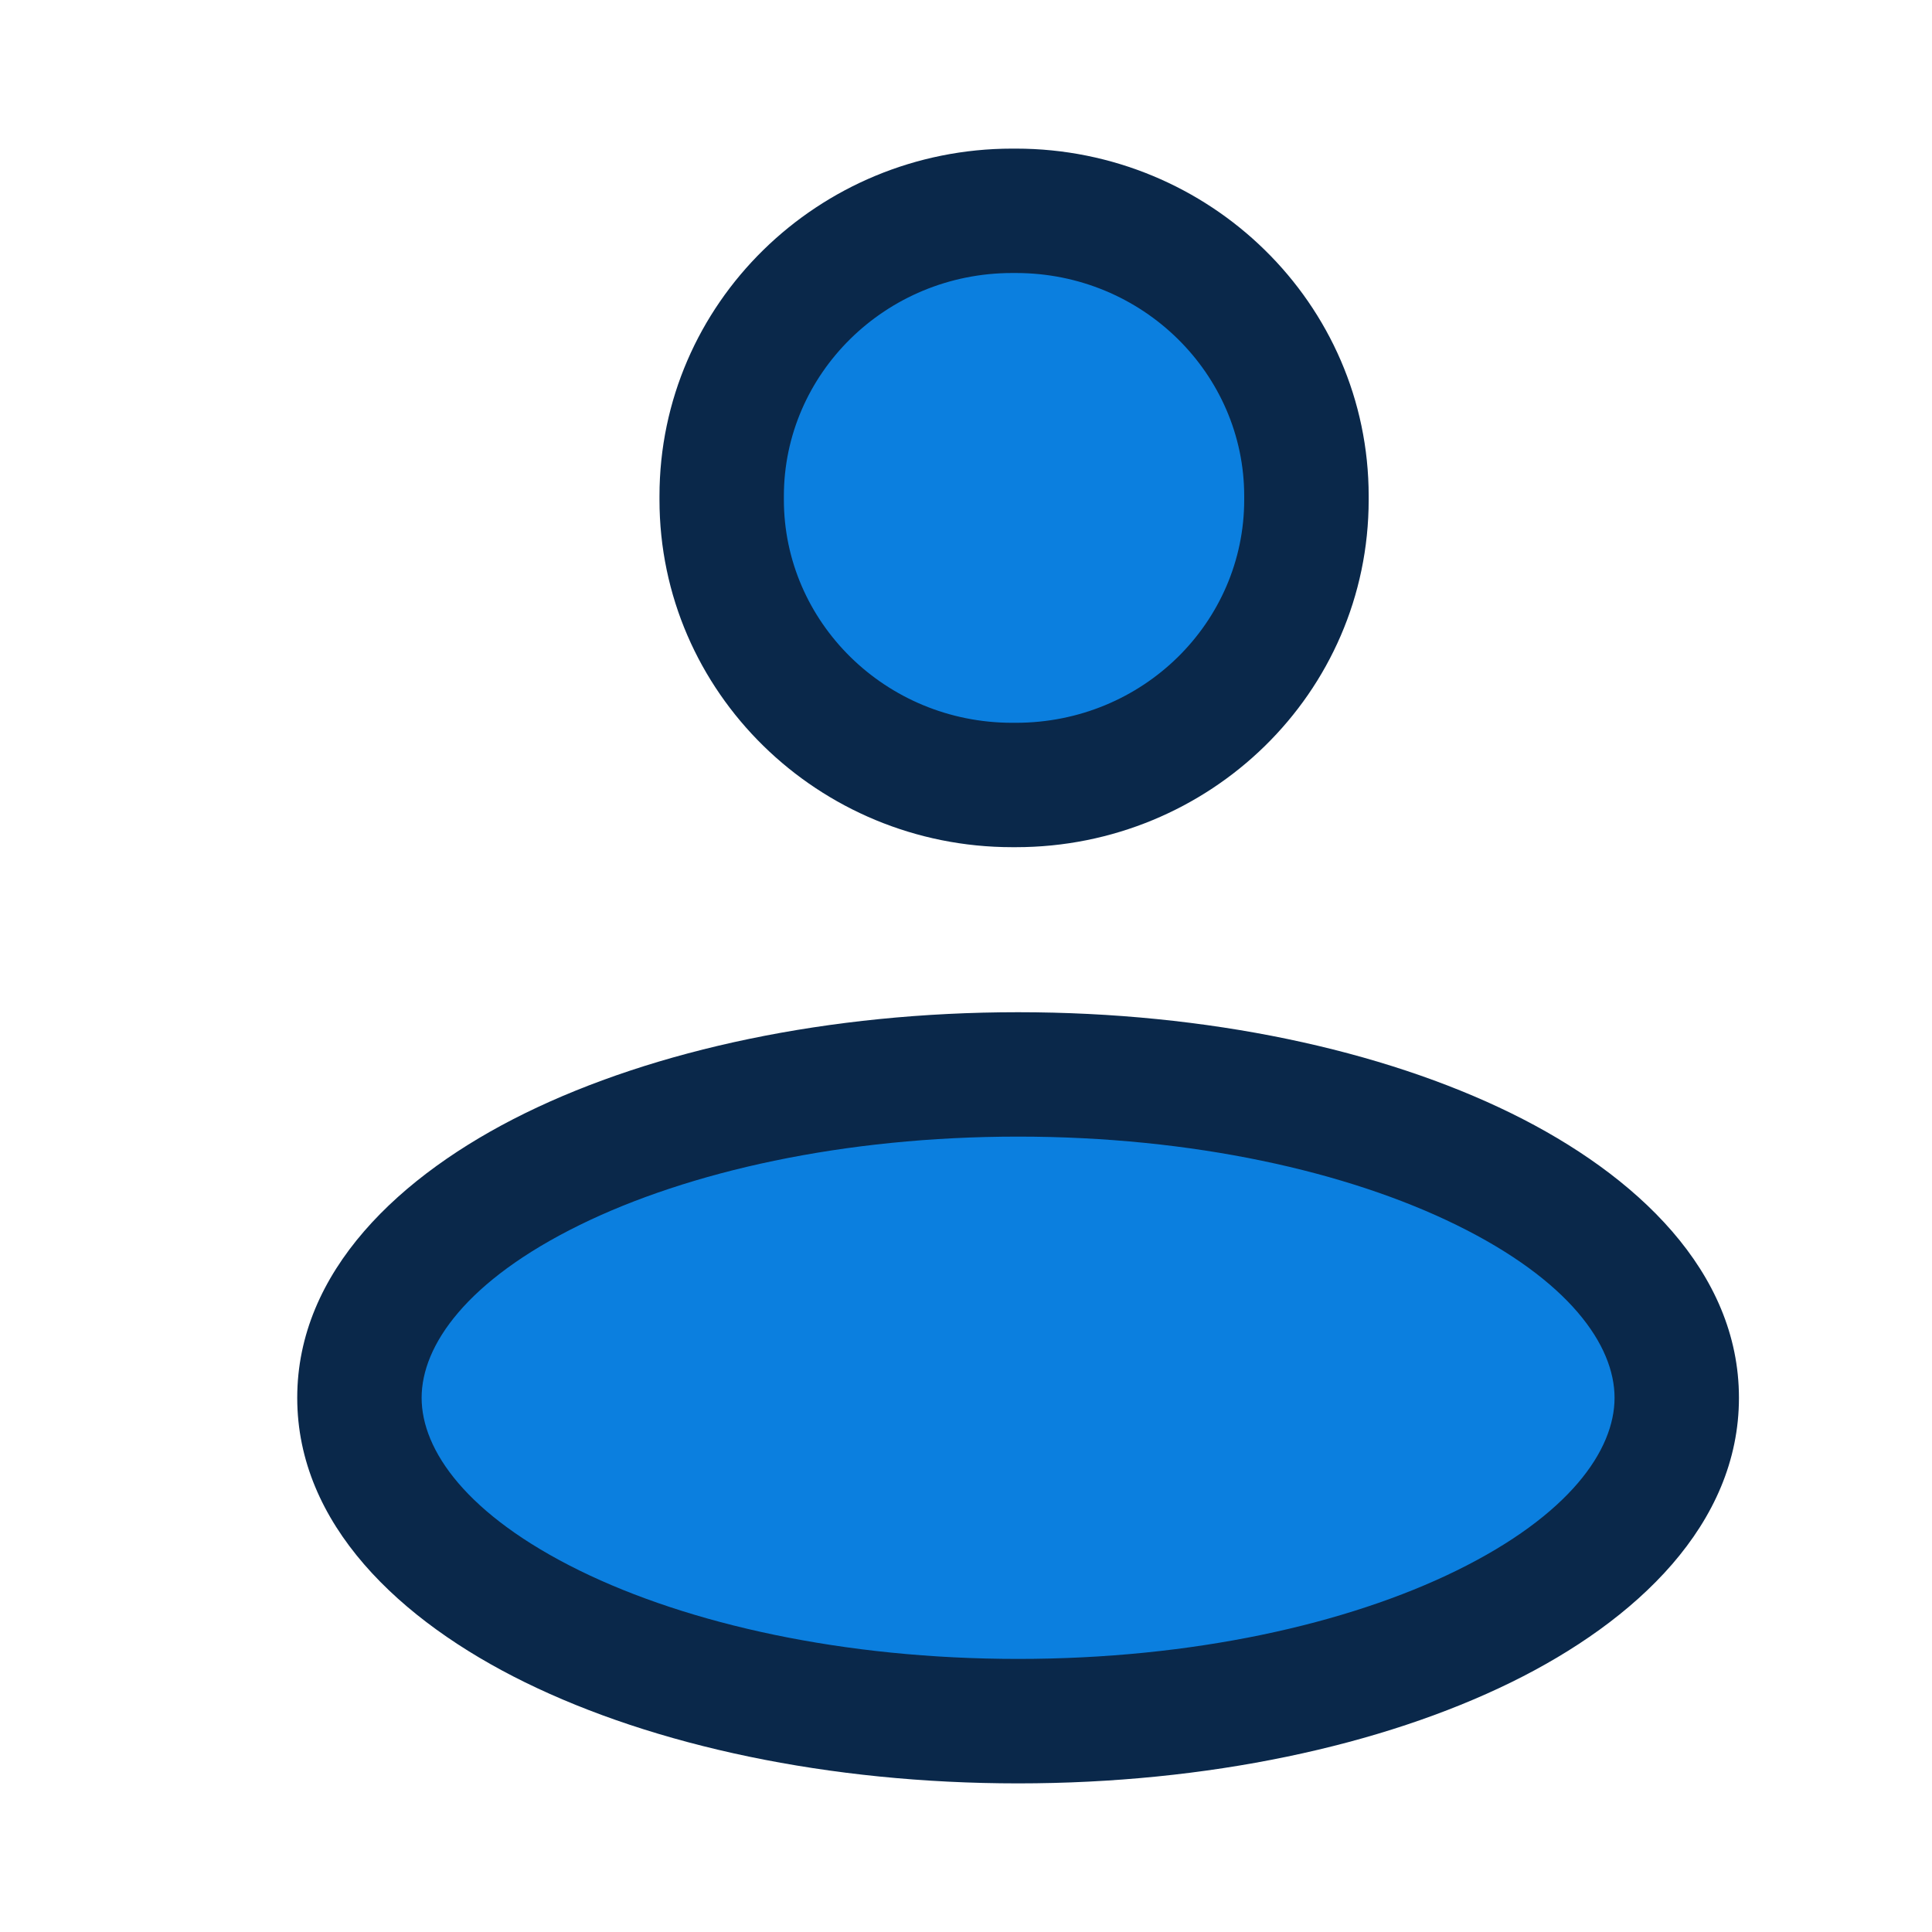
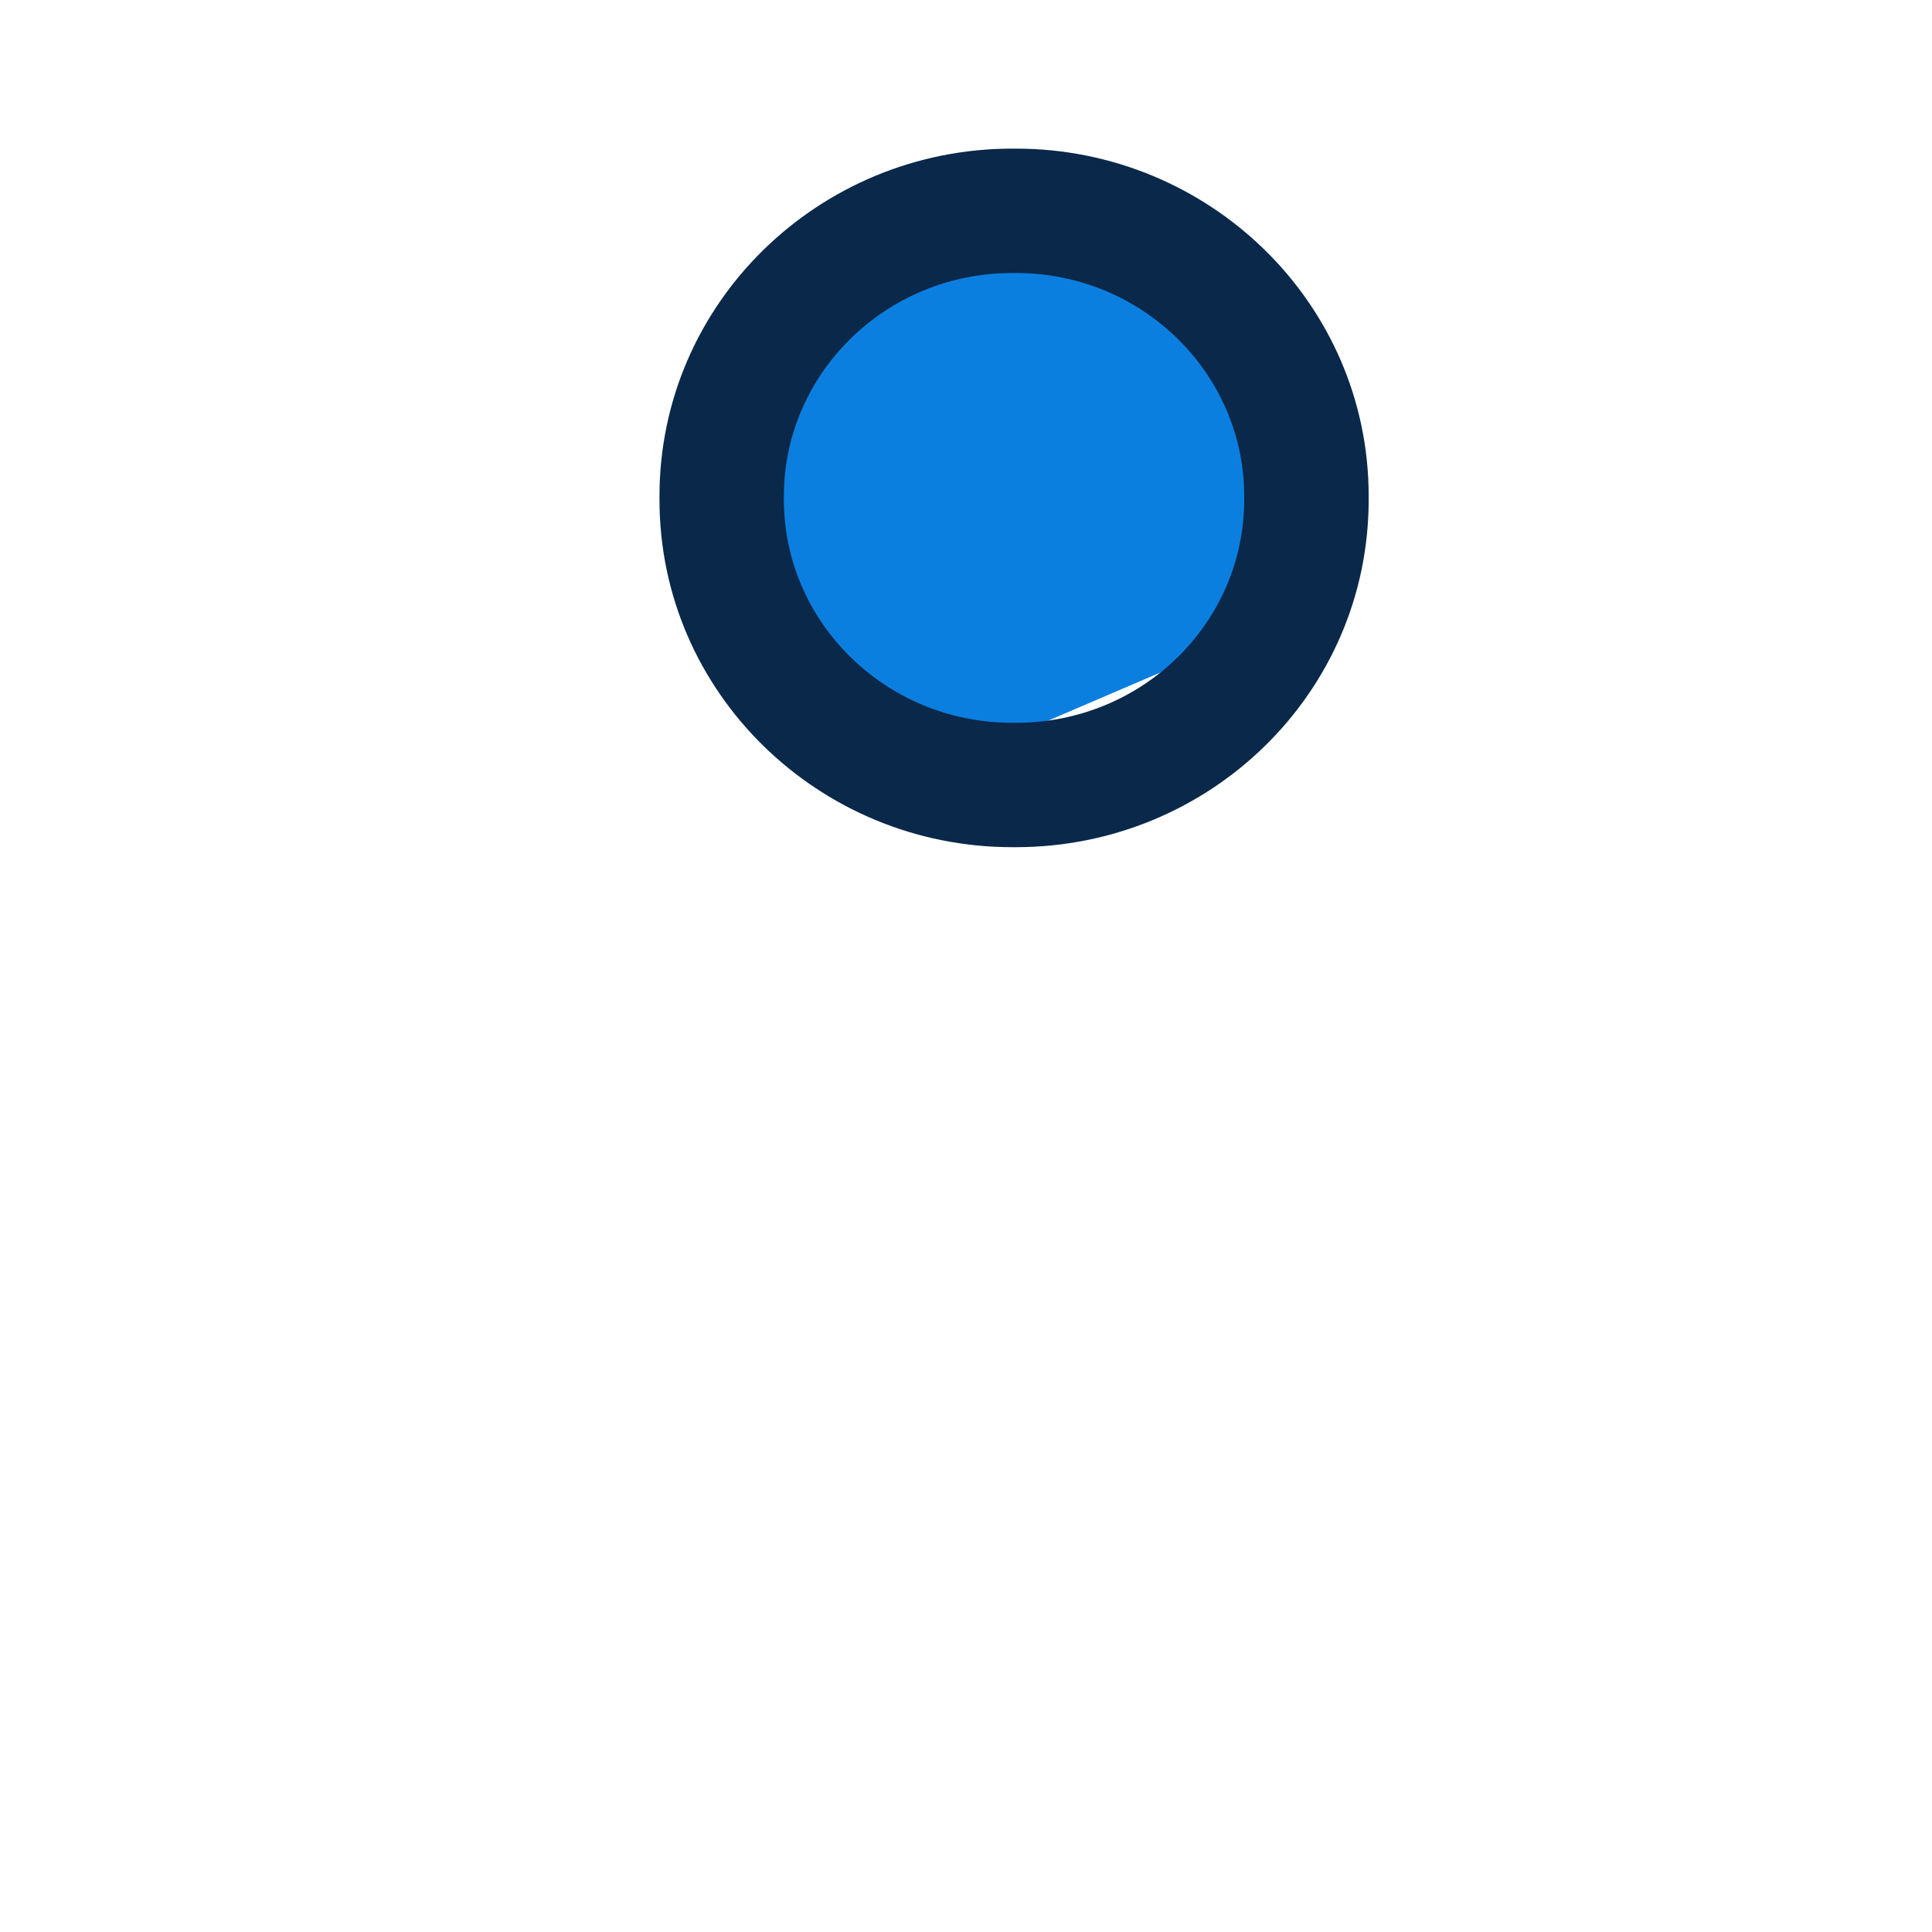
<svg xmlns="http://www.w3.org/2000/svg" width="26" height="26" viewBox="0 0 26 26" fill="none">
-   <path d="M9.4 7L12.4 10V10.5H13.4L16.9 8.5V6L15.4 3H11.9L9.4 7Z" fill="#0B7FDF" />
-   <path d="M21.4 16.5L15.9 15L12.4 14.5L5.4 17L4.4 19.5L8.4 22.5L15.4 23L21.4 20.5L22.4 19L21.4 16.5Z" fill="#0B7FDF" />
+   <path d="M9.4 7L12.4 10H13.4L16.9 8.5V6L15.4 3H11.9L9.4 7Z" fill="#0B7FDF" />
  <path fill-rule="evenodd" clip-rule="evenodd" d="M13.622 3.674C11.913 3.674 10.549 5.035 10.549 6.676V6.725C10.549 8.366 11.913 9.727 13.622 9.727H13.671C15.382 9.727 16.744 8.374 16.744 6.725V6.676C16.744 5.035 15.38 3.674 13.671 3.674H13.622ZM8.875 6.676C8.875 4.082 11.017 2 13.622 2H13.671C16.276 2 18.419 4.082 18.419 6.676V6.725C18.419 9.33 16.275 11.401 13.671 11.401H13.622C11.017 11.401 8.875 9.319 8.875 6.725V6.676Z" fill="#0A284A" />
-   <path fill-rule="evenodd" clip-rule="evenodd" d="M7.802 16.485C6.281 17.232 5.674 18.105 5.674 18.811C5.674 19.517 6.281 20.39 7.802 21.137C9.269 21.856 11.353 22.325 13.701 22.325C16.049 22.325 18.134 21.856 19.6 21.137C21.121 20.39 21.728 19.517 21.728 18.811C21.728 18.105 21.121 17.232 19.6 16.485C18.134 15.765 16.049 15.296 13.701 15.296C11.353 15.296 9.269 15.765 7.802 16.485ZM7.064 14.982C8.806 14.127 11.154 13.622 13.701 13.622C16.248 13.622 18.596 14.127 20.338 14.982C22.025 15.811 23.402 17.113 23.402 18.811C23.402 20.509 22.025 21.811 20.338 22.639C18.596 23.494 16.248 24 13.701 24C11.154 24 8.806 23.494 7.064 22.639C5.377 21.811 4 20.509 4 18.811C4 17.113 5.377 15.811 7.064 14.982Z" fill="#0A284A" />
</svg>